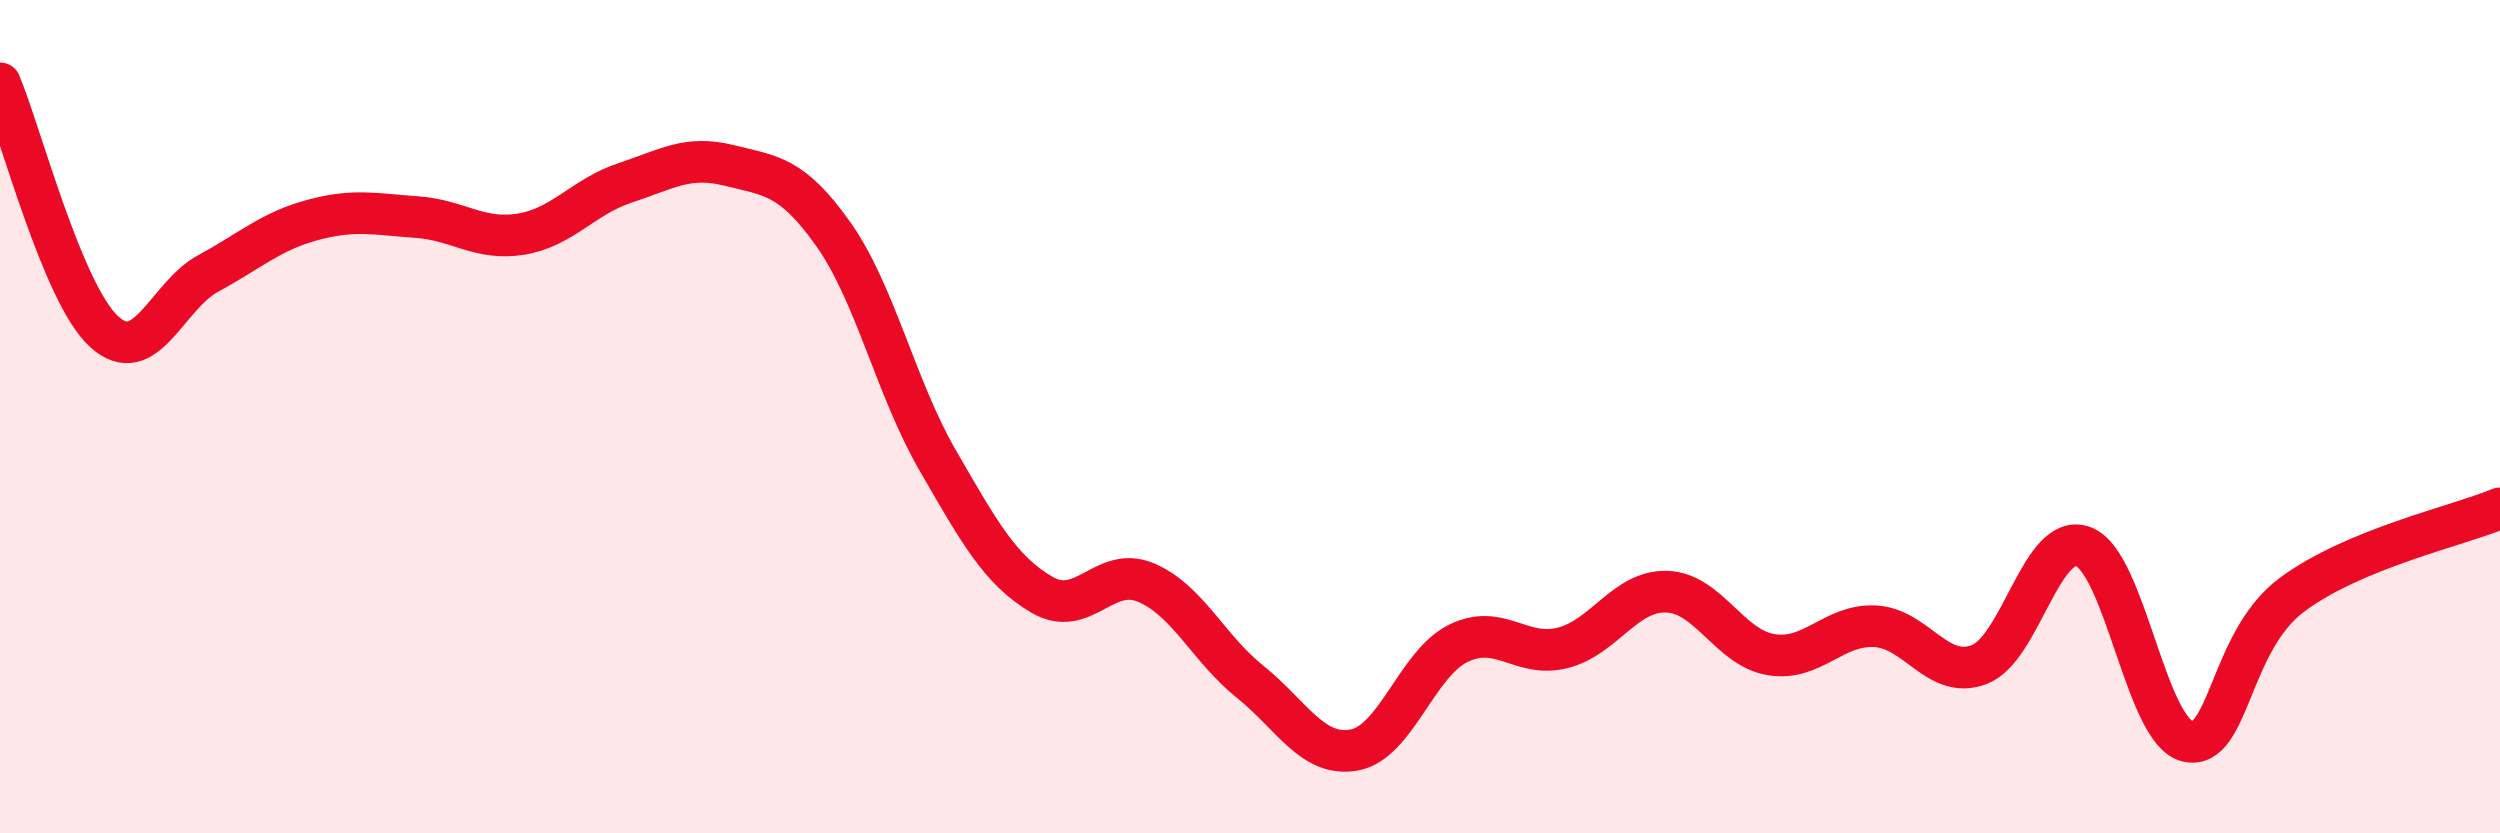
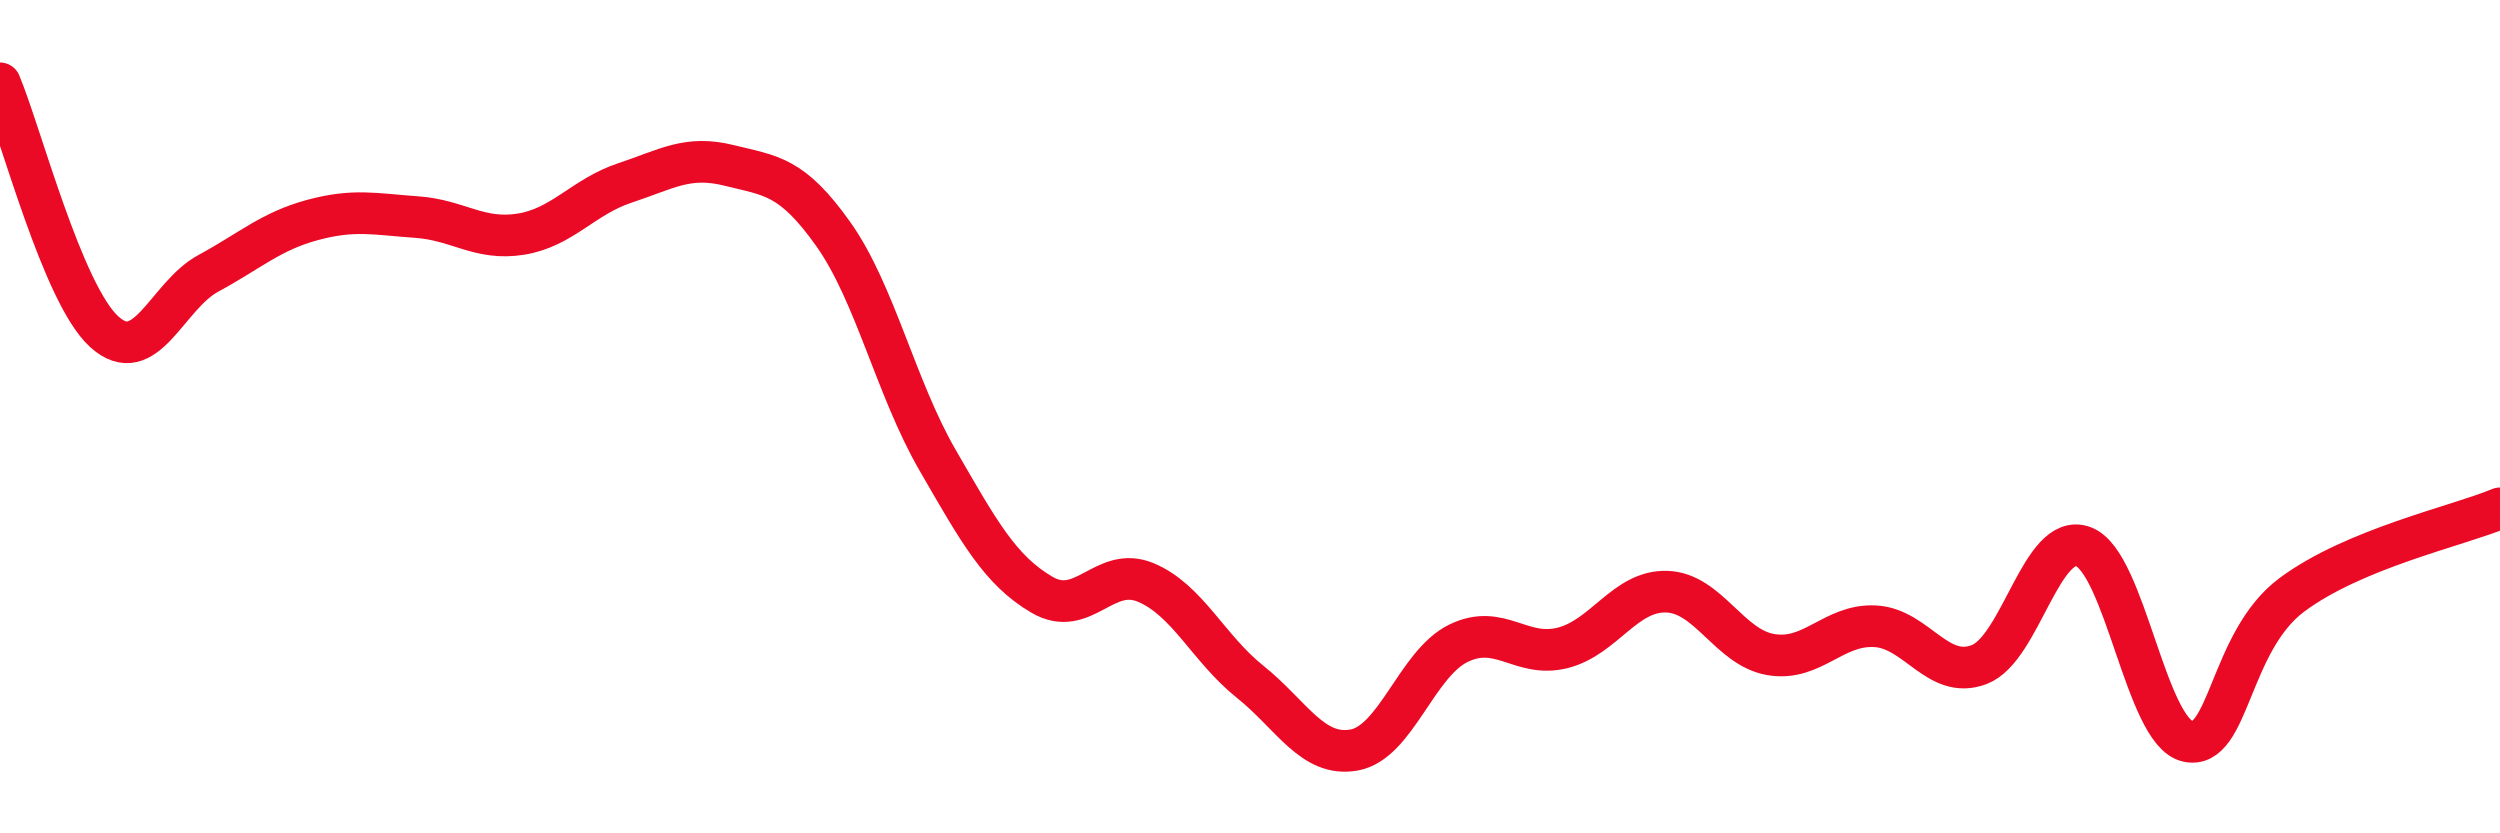
<svg xmlns="http://www.w3.org/2000/svg" width="60" height="20" viewBox="0 0 60 20">
-   <path d="M 0,2 C 0.5,3.19 1.5,7.05 2.5,7.96 C 3.5,8.87 4,7.1 5,6.56 C 6,6.02 6.5,5.55 7.5,5.28 C 8.5,5.01 9,5.14 10,5.21 C 11,5.28 11.5,5.78 12.5,5.62 C 13.5,5.46 14,4.72 15,4.39 C 16,4.06 16.5,3.72 17.5,3.97 C 18.5,4.22 19,4.21 20,5.62 C 21,7.03 21.5,9.31 22.5,11.04 C 23.5,12.77 24,13.68 25,14.27 C 26,14.86 26.5,13.56 27.5,13.98 C 28.5,14.4 29,15.56 30,16.36 C 31,17.16 31.5,18.18 32.5,18 C 33.5,17.82 34,15.93 35,15.44 C 36,14.95 36.5,15.8 37.5,15.55 C 38.5,15.3 39,14.17 40,14.2 C 41,14.23 41.5,15.54 42.5,15.71 C 43.5,15.88 44,14.98 45,15.03 C 46,15.08 46.5,16.33 47.5,15.95 C 48.5,15.57 49,12.75 50,13.12 C 51,13.49 51.5,17.56 52.5,17.79 C 53.5,18.02 53.5,15.4 55,14.28 C 56.5,13.16 59,12.62 60,12.2L60 20L0 20Z" fill="#EB0A25" opacity="0.1" stroke-linecap="round" stroke-linejoin="round" />
  <path d="M 0,2 C 0.5,3.19 1.5,7.05 2.5,7.96 C 3.5,8.87 4,7.1 5,6.56 C 6,6.02 6.5,5.55 7.5,5.28 C 8.5,5.01 9,5.14 10,5.21 C 11,5.28 11.5,5.78 12.5,5.62 C 13.5,5.46 14,4.72 15,4.39 C 16,4.06 16.5,3.72 17.5,3.97 C 18.5,4.22 19,4.21 20,5.62 C 21,7.03 21.5,9.31 22.5,11.04 C 23.5,12.77 24,13.68 25,14.27 C 26,14.86 26.5,13.56 27.5,13.98 C 28.5,14.4 29,15.56 30,16.36 C 31,17.16 31.5,18.18 32.5,18 C 33.5,17.82 34,15.93 35,15.44 C 36,14.95 36.5,15.8 37.5,15.55 C 38.5,15.3 39,14.17 40,14.2 C 41,14.23 41.5,15.54 42.5,15.71 C 43.5,15.88 44,14.98 45,15.03 C 46,15.08 46.5,16.33 47.5,15.95 C 48.5,15.57 49,12.75 50,13.12 C 51,13.49 51.5,17.56 52.5,17.79 C 53.5,18.02 53.5,15.4 55,14.28 C 56.5,13.16 59,12.62 60,12.2" stroke="#EB0A25" stroke-width="1" fill="none" stroke-linecap="round" stroke-linejoin="round" />
</svg>